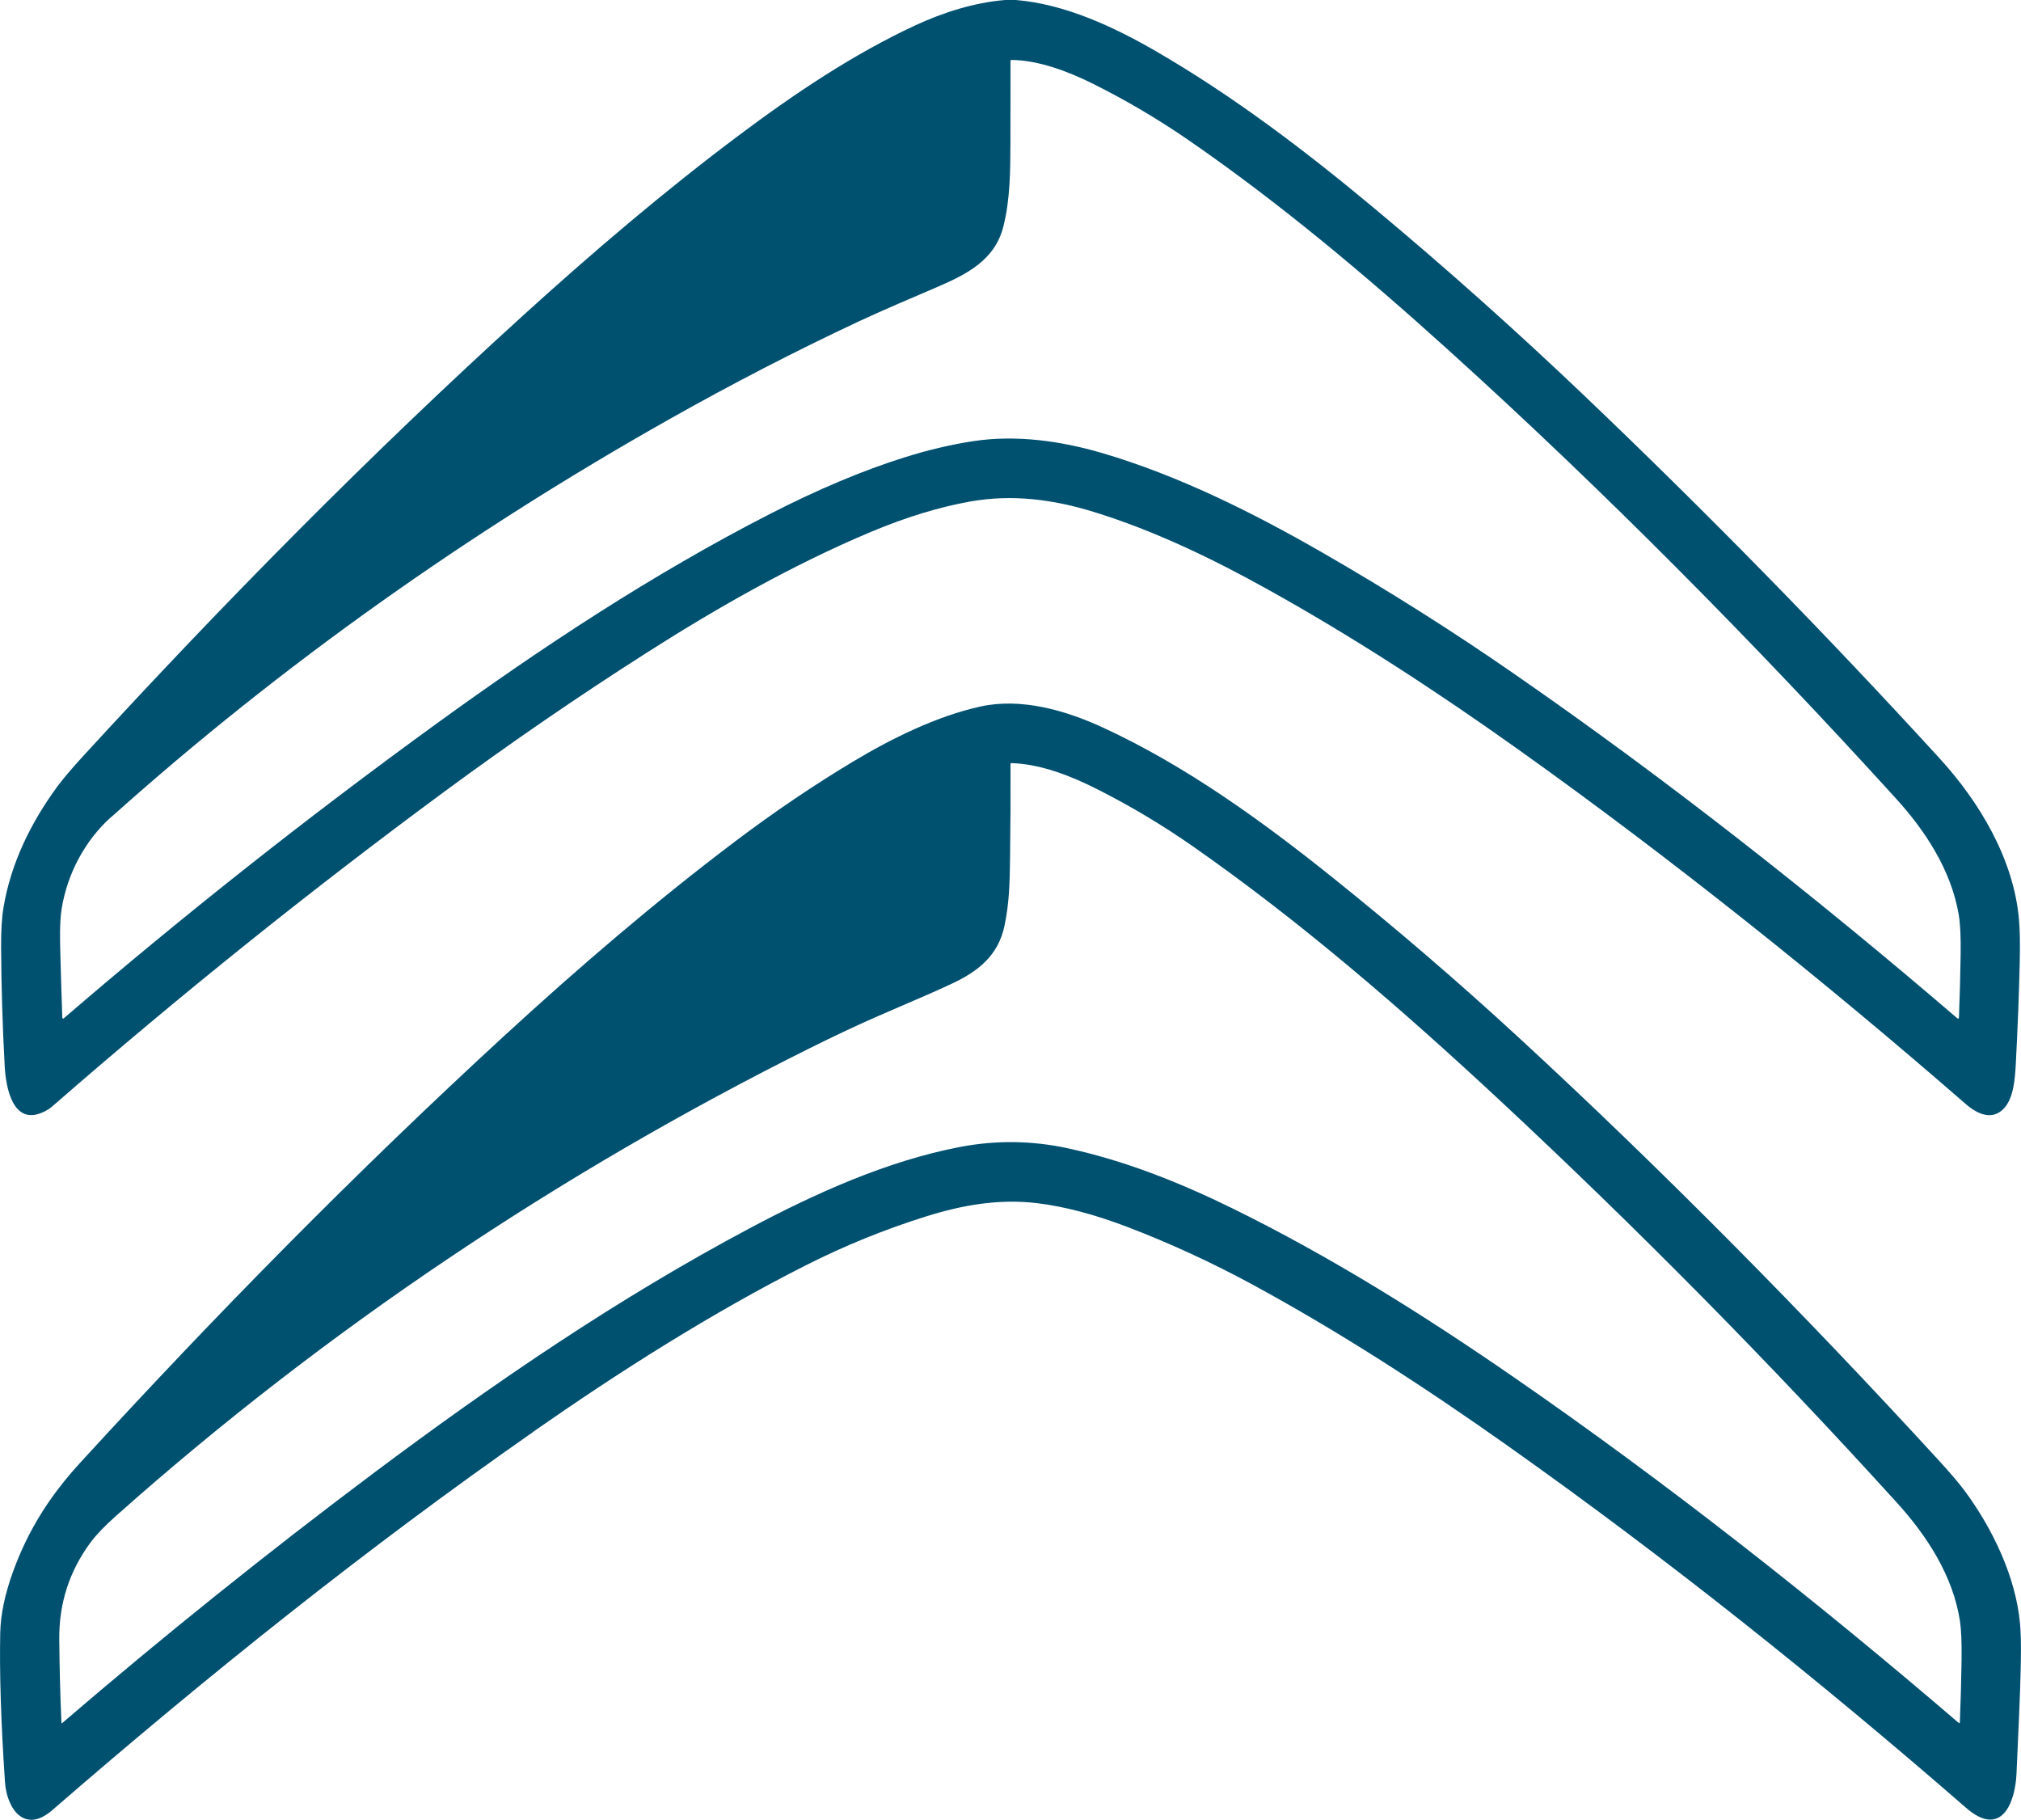
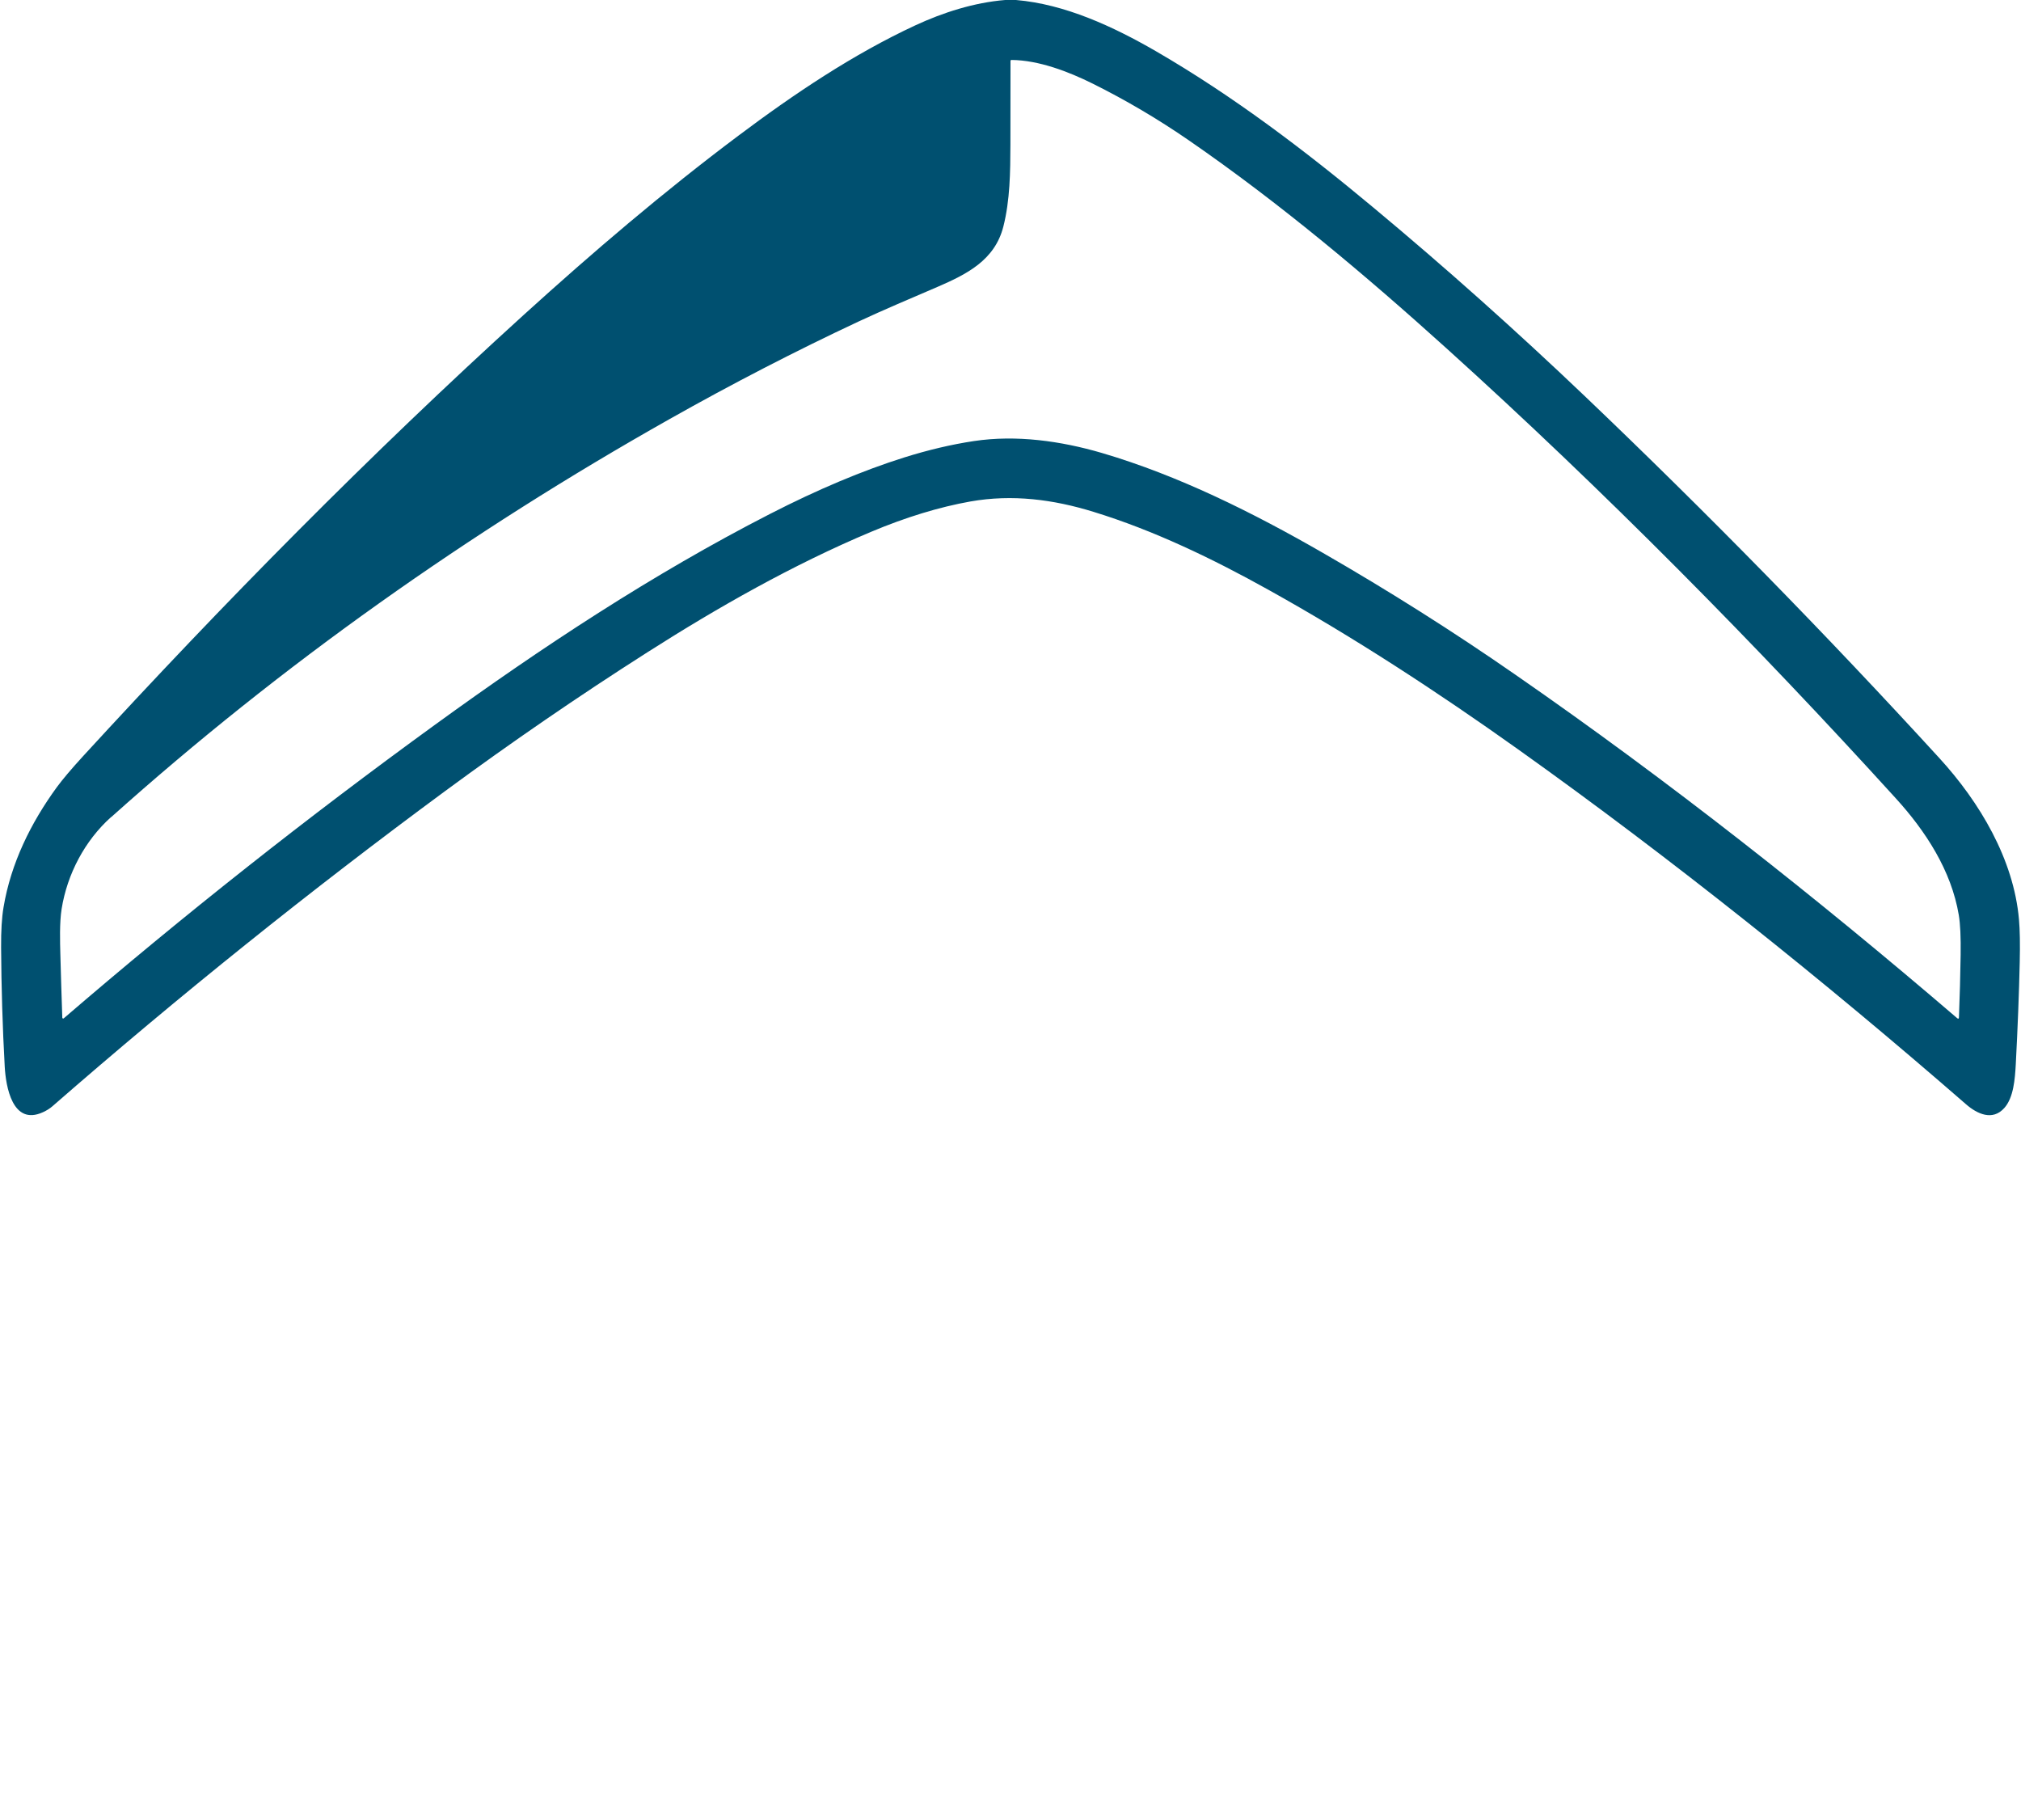
<svg xmlns="http://www.w3.org/2000/svg" id="Capa_2" viewBox="0 0 239.4 215.53">
  <defs>
    <style>.cls-1{fill:#005070;}</style>
  </defs>
  <g id="_ò__1">
    <path class="cls-1" d="M119.07,0h1.28c5.8.49,11.51,3.14,16.55,6.05,9.15,5.3,17.65,11.75,25.76,18.51,8.6,7.16,16.94,14.61,25.04,22.33,14.5,13.83,28.52,28.13,42.05,42.92,4.74,5.18,8.79,11.95,9.41,19.09.11,1.23.14,2.91.09,5.04-.08,3.7-.24,7.74-.47,12.14-.1,1.75-.26,3.91-1.35,5.14-1.4,1.58-3.23.71-4.55-.44-16.72-14.55-34.84-29.06-53.08-42.05-9.42-6.71-19.35-13.21-29.59-18.9-6.59-3.67-13.55-7.02-20.68-9.21-4.76-1.47-9.61-2.1-14.56-1.23-3.71.66-7.65,1.86-11.84,3.62-9.16,3.85-18.13,8.94-26.42,14.23-8.18,5.21-16.17,10.7-23.98,16.45-16.02,11.81-31.53,24.26-46.53,37.34-.31.27-.68.5-1.12.7-3.62,1.65-4.39-3.09-4.52-5.39-.26-4.71-.4-9.43-.43-14.14-.01-1.94.08-3.52.29-4.75.87-5.2,3.22-9.98,6.32-14.23.67-.91,1.7-2.13,3.08-3.64,16.64-18.14,33.97-35.72,52.2-52.27,8.19-7.43,16.61-14.62,25.46-21.25,6.57-4.93,13.6-9.65,20.95-13.06,3.25-1.51,6.95-2.7,10.63-3ZM13.17,96.76c-3.13,2.8-5.21,6.77-5.87,10.89-.26,1.63-.19,3.9-.15,5.4.07,2.51.14,5,.23,7.48,0,.06.05.1.11.1.02,0,.05,0,.06-.02,14.19-12.21,28.87-23.81,44.03-34.81,12.6-9.14,25.72-17.8,39.59-24.91,5.71-2.93,11.02-5.16,15.94-6.71,2.84-.89,5.59-1.54,8.24-1.94,5.05-.76,10.32-.01,15.15,1.4,9.1,2.67,17.95,7.09,26.22,11.85,7.8,4.49,15.4,9.29,22.79,14.42,18.16,12.58,35.56,26.3,52.32,40.67.14.12.21.09.22-.1.1-2.44.16-4.9.2-7.39.03-2.07-.04-3.65-.22-4.72-.88-5.27-3.94-9.96-7.47-13.83-16.46-18.11-34.57-36.46-53.22-53.29-9.68-8.74-19.76-17.21-30.5-24.62-3.64-2.51-7.45-4.76-11.41-6.73-2.86-1.42-6.38-2.77-9.6-2.8-.08,0-.13.04-.13.12,0,3.3,0,6.6-.01,9.91-.01,3.22-.04,6.58-.84,9.72-1.02,3.98-4.34,5.63-7.78,7.12-3.14,1.35-6.39,2.72-9.37,4.11-7.47,3.5-14.95,7.36-22.43,11.58-23.69,13.36-45.89,29.03-66.09,47.11Z" />
-     <path class="cls-1" d="M63.11,169.63c-19.8,13.81-38.7,28.96-56.93,44.77-3.29,2.85-5.38-.21-5.59-3.34-.48-7.09-.66-13-.56-17.72.05-2.14.55-4.53,1.5-7.16,1.81-5,4.42-9.07,8-12.97,16.01-17.49,32.7-34.44,50.16-50.49,8.88-8.16,17.92-15.91,27.37-23.05,4.61-3.48,9.25-6.62,13.94-9.44,4.61-2.77,9.97-5.42,15.18-6.56,4.77-1.04,9.97.44,14.34,2.44,9.81,4.5,18.88,11.05,27.27,17.77,7.55,6.05,14.89,12.35,22.01,18.91,17.15,15.8,34.15,33.03,49.93,50.25,1.36,1.49,2.39,2.7,3.08,3.64,3.27,4.46,5.96,10.09,6.47,15.57.1,1.1.14,2.59.1,4.47-.07,4.44-.33,8.86-.51,13.3-.14,3.49-1.79,7.74-5.98,4.09-17.43-15.16-35.54-29.61-54.4-42.95-9.7-6.86-19.7-13.36-30.14-19.03-4.76-2.58-9.68-4.85-14.74-6.79-3.94-1.51-7.52-2.45-10.75-2.84-4.5-.54-8.81.21-13.1,1.55-4.93,1.54-9.7,3.48-14.31,5.81-11.17,5.65-22.17,12.65-32.34,19.75ZM119.65,101.41c-.04,3.32-.1,5.53-.66,8.23-.74,3.53-3.12,5.4-6.21,6.85-4.14,1.94-7.73,3.3-12.51,5.55-1.5.71-2.94,1.4-4.3,2.08-29.57,14.73-57.54,33.44-82.24,55.43-1.35,1.2-2.35,2.25-3.01,3.14-2.53,3.44-3.74,7.22-3.7,11.5.03,3.29.11,6.58.26,9.87,0,.02.02.04.05.04,0,0,.02,0,.02-.01,11.97-10.28,24.28-20.16,36.92-29.63,14.17-10.61,28.89-20.67,44.54-28.99,7.75-4.12,16.25-7.97,24.92-9.63,4.25-.81,8.49-.76,12.71.15,6.71,1.44,13.27,4.04,19.56,7.13,11.62,5.71,22.69,12.65,33.33,20,18.29,12.64,35.81,26.46,52.66,40.91.1.09.16.07.17-.07.1-2.46.16-4.92.2-7.36.03-2.06-.04-3.6-.19-4.6-.81-5.35-3.93-10.14-7.5-14.06-15.04-16.57-30.76-32.49-47.14-47.74-11.45-10.65-23.38-20.99-36.21-29.95-3.58-2.5-7.32-4.74-11.21-6.71-3.13-1.59-6.75-3.05-10.29-3.16-.08,0-.12.04-.12.12.01,3.64,0,7.27-.05,10.91Z" />
  </g>
</svg>